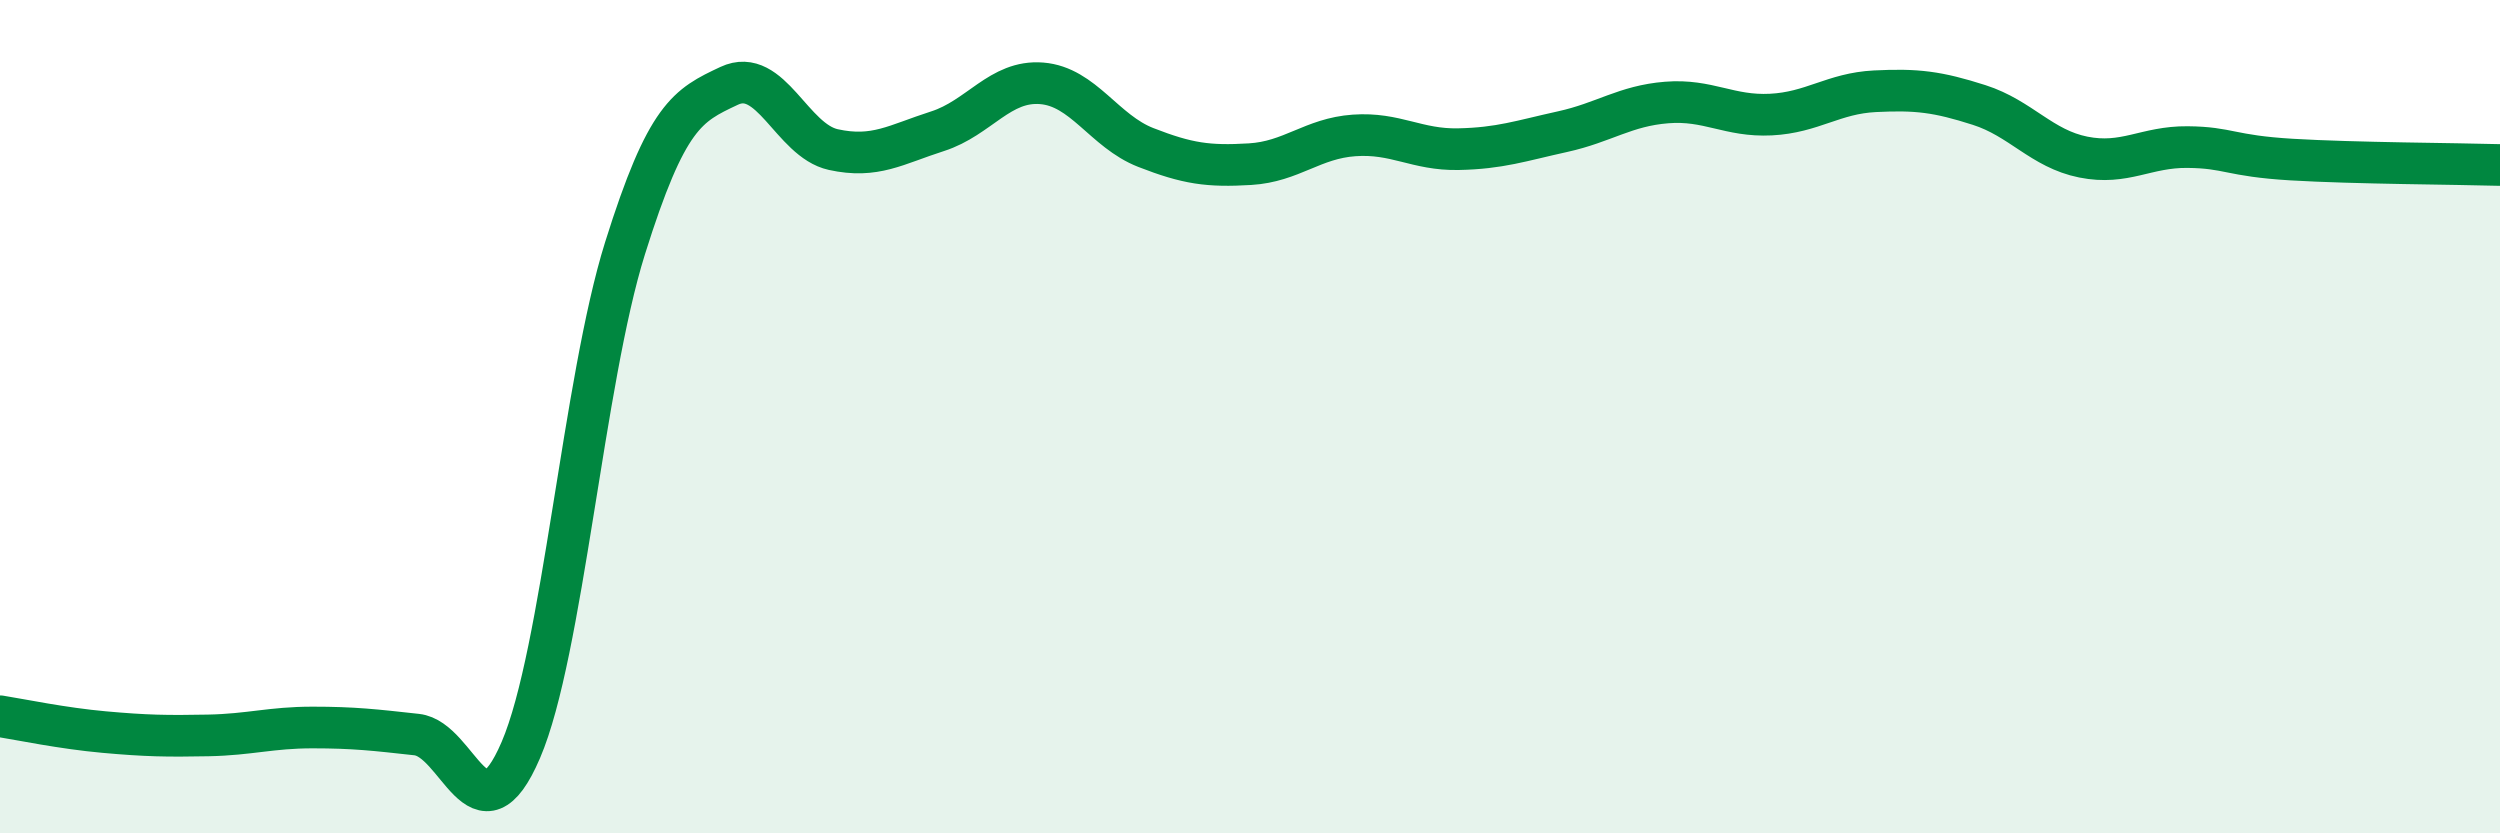
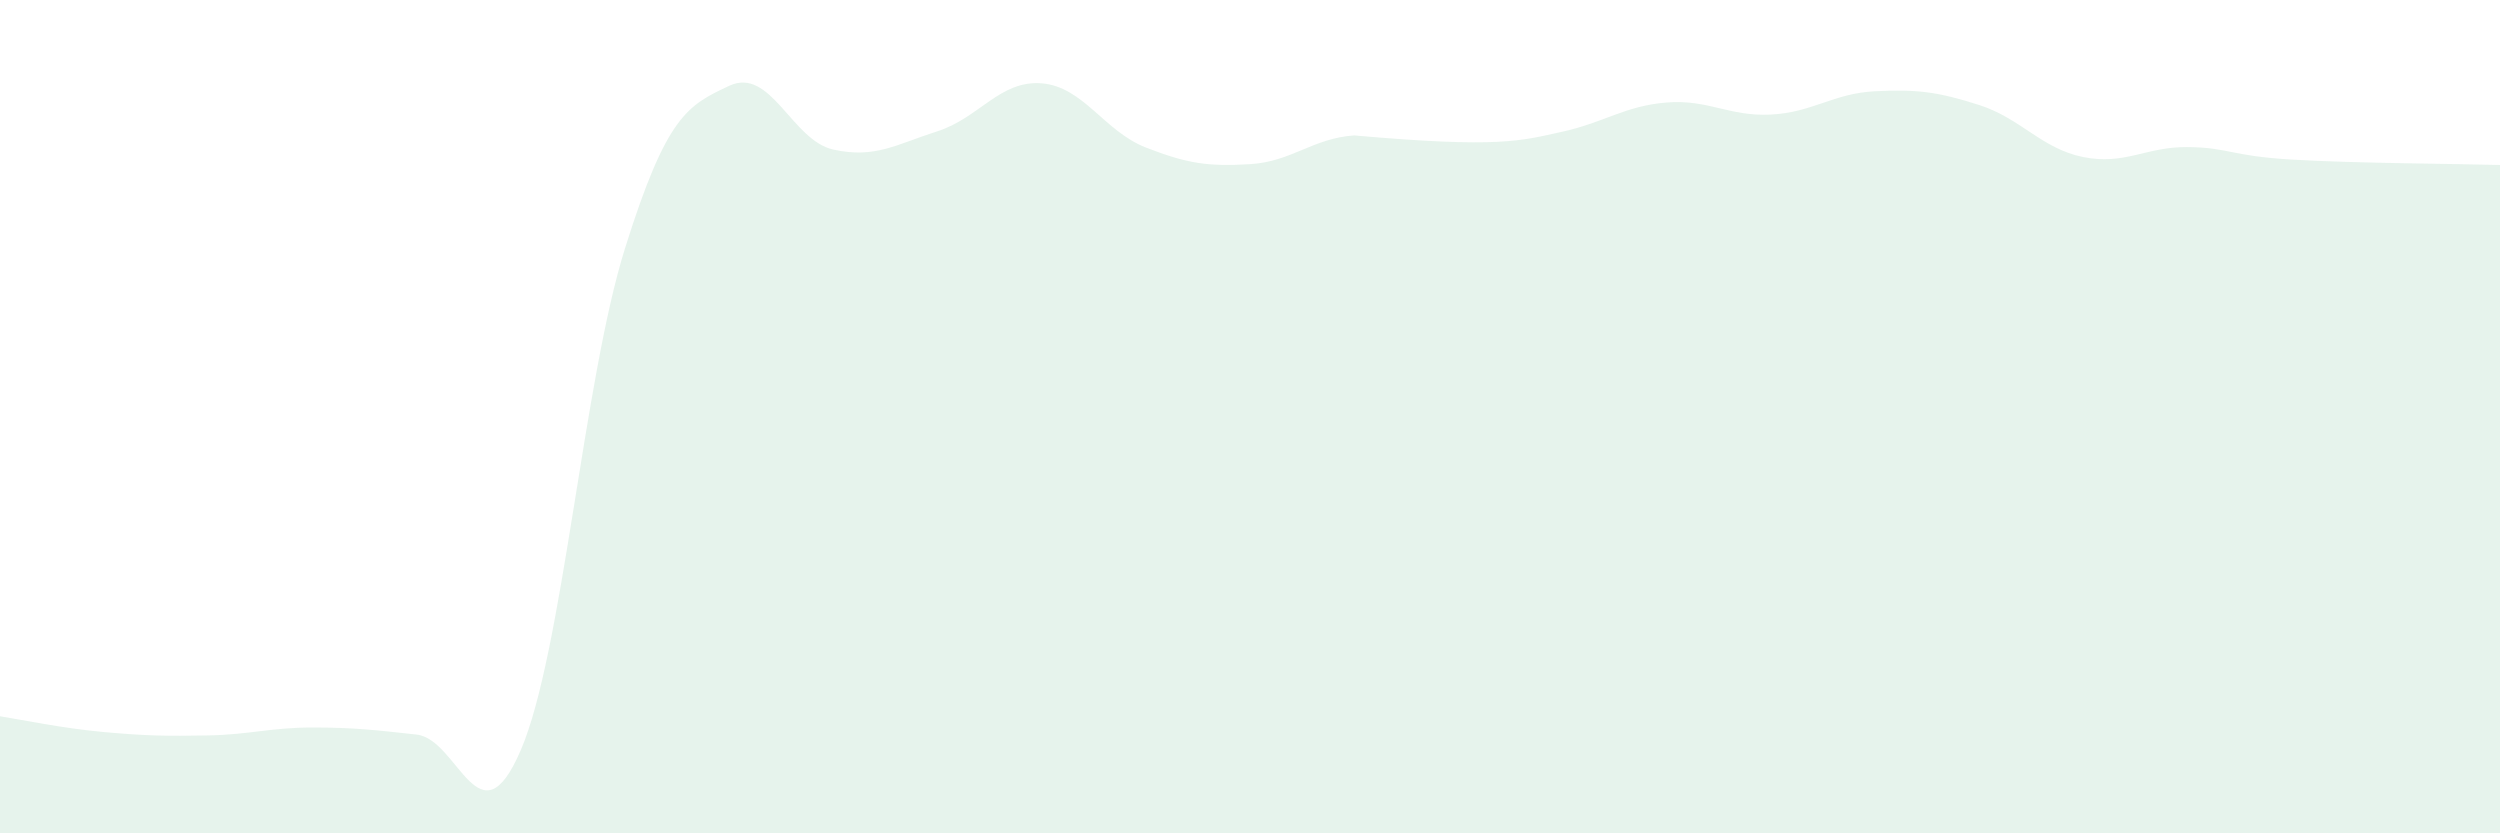
<svg xmlns="http://www.w3.org/2000/svg" width="60" height="20" viewBox="0 0 60 20">
-   <path d="M 0,17.19 C 0.5,17.27 1.5,17.48 2.5,17.57 C 3.5,17.66 4,17.67 5,17.65 C 6,17.63 6.5,17.46 7.5,17.46 C 8.5,17.46 9,17.52 10,17.63 C 11,17.74 11.5,20.33 12.5,18 C 13.5,15.67 14,9.15 15,5.96 C 16,2.77 16.5,2.53 17.5,2.06 C 18.5,1.59 19,3.37 20,3.59 C 21,3.81 21.5,3.47 22.5,3.15 C 23.5,2.83 24,1.92 25,2 C 26,2.08 26.5,3.15 27.5,3.54 C 28.5,3.93 29,4 30,3.94 C 31,3.88 31.5,3.32 32.5,3.25 C 33.5,3.18 34,3.6 35,3.58 C 36,3.56 36.5,3.38 37.5,3.16 C 38.5,2.94 39,2.54 40,2.46 C 41,2.38 41.5,2.8 42.5,2.75 C 43.5,2.7 44,2.24 45,2.19 C 46,2.14 46.5,2.2 47.5,2.52 C 48.5,2.84 49,3.57 50,3.77 C 51,3.97 51.5,3.52 52.5,3.53 C 53.5,3.54 53.5,3.74 55,3.83 C 56.5,3.92 59,3.93 60,3.96L60 20L0 20Z" fill="#008740" opacity="0.1" stroke-linecap="round" stroke-linejoin="round" />
-   <path d="M 0,17.19 C 0.5,17.27 1.5,17.48 2.5,17.57 C 3.5,17.66 4,17.67 5,17.65 C 6,17.63 6.5,17.46 7.5,17.46 C 8.5,17.46 9,17.52 10,17.63 C 11,17.74 11.5,20.33 12.5,18 C 13.5,15.67 14,9.15 15,5.96 C 16,2.77 16.5,2.53 17.5,2.06 C 18.5,1.59 19,3.37 20,3.59 C 21,3.81 21.5,3.47 22.5,3.15 C 23.5,2.83 24,1.92 25,2 C 26,2.08 26.5,3.15 27.5,3.54 C 28.5,3.93 29,4 30,3.94 C 31,3.88 31.5,3.32 32.5,3.25 C 33.5,3.18 34,3.6 35,3.58 C 36,3.56 36.5,3.38 37.5,3.16 C 38.5,2.94 39,2.54 40,2.46 C 41,2.38 41.5,2.8 42.5,2.75 C 43.5,2.7 44,2.24 45,2.19 C 46,2.14 46.5,2.2 47.5,2.52 C 48.5,2.84 49,3.57 50,3.77 C 51,3.97 51.5,3.52 52.5,3.53 C 53.5,3.54 53.5,3.74 55,3.83 C 56.5,3.92 59,3.93 60,3.96" stroke="#008740" stroke-width="1" fill="none" stroke-linecap="round" stroke-linejoin="round" />
+   <path d="M 0,17.19 C 0.5,17.27 1.5,17.48 2.5,17.57 C 3.5,17.66 4,17.67 5,17.65 C 6,17.63 6.5,17.46 7.5,17.46 C 8.5,17.46 9,17.52 10,17.63 C 11,17.74 11.5,20.33 12.5,18 C 13.5,15.67 14,9.15 15,5.96 C 16,2.77 16.5,2.53 17.5,2.06 C 18.5,1.59 19,3.37 20,3.59 C 21,3.81 21.5,3.47 22.5,3.15 C 23.5,2.83 24,1.92 25,2 C 26,2.08 26.5,3.15 27.5,3.54 C 28.5,3.93 29,4 30,3.94 C 31,3.88 31.5,3.32 32.5,3.25 C 36,3.56 36.5,3.38 37.5,3.16 C 38.5,2.94 39,2.54 40,2.46 C 41,2.38 41.5,2.8 42.5,2.75 C 43.5,2.7 44,2.24 45,2.19 C 46,2.14 46.5,2.2 47.5,2.52 C 48.5,2.84 49,3.57 50,3.77 C 51,3.97 51.5,3.52 52.5,3.53 C 53.5,3.54 53.5,3.74 55,3.83 C 56.5,3.92 59,3.93 60,3.96L60 20L0 20Z" fill="#008740" opacity="0.1" stroke-linecap="round" stroke-linejoin="round" />
</svg>